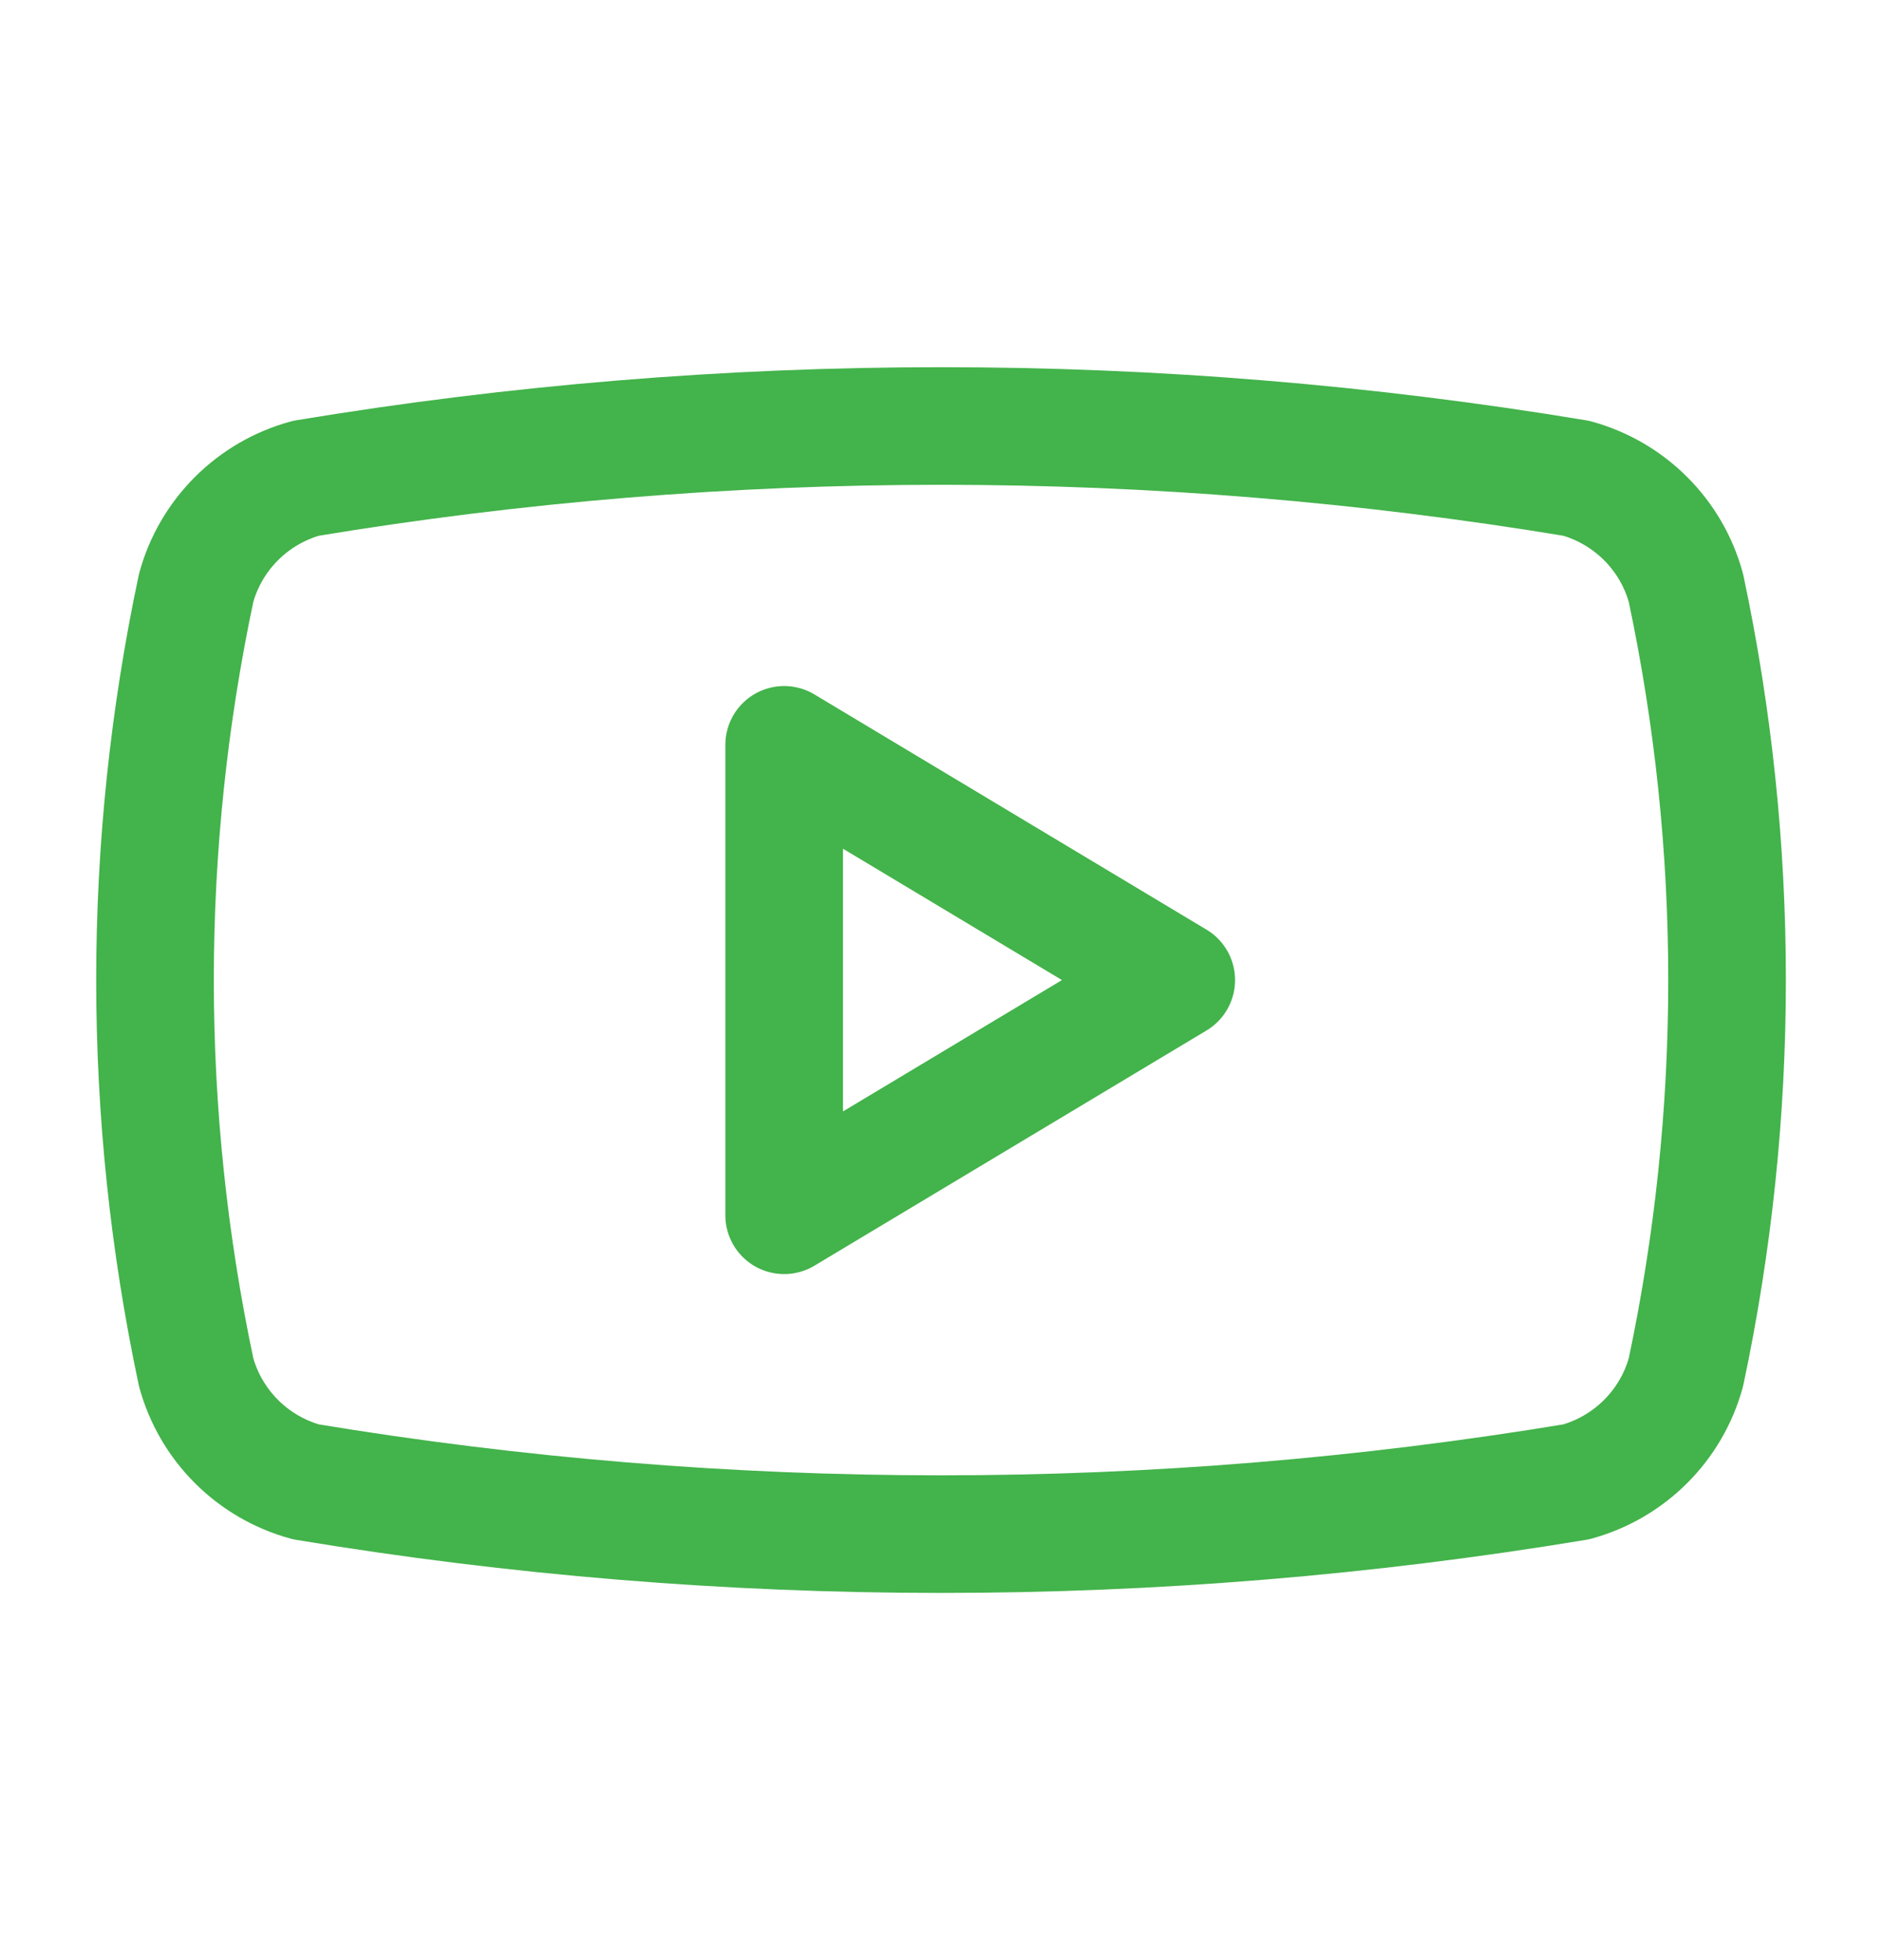
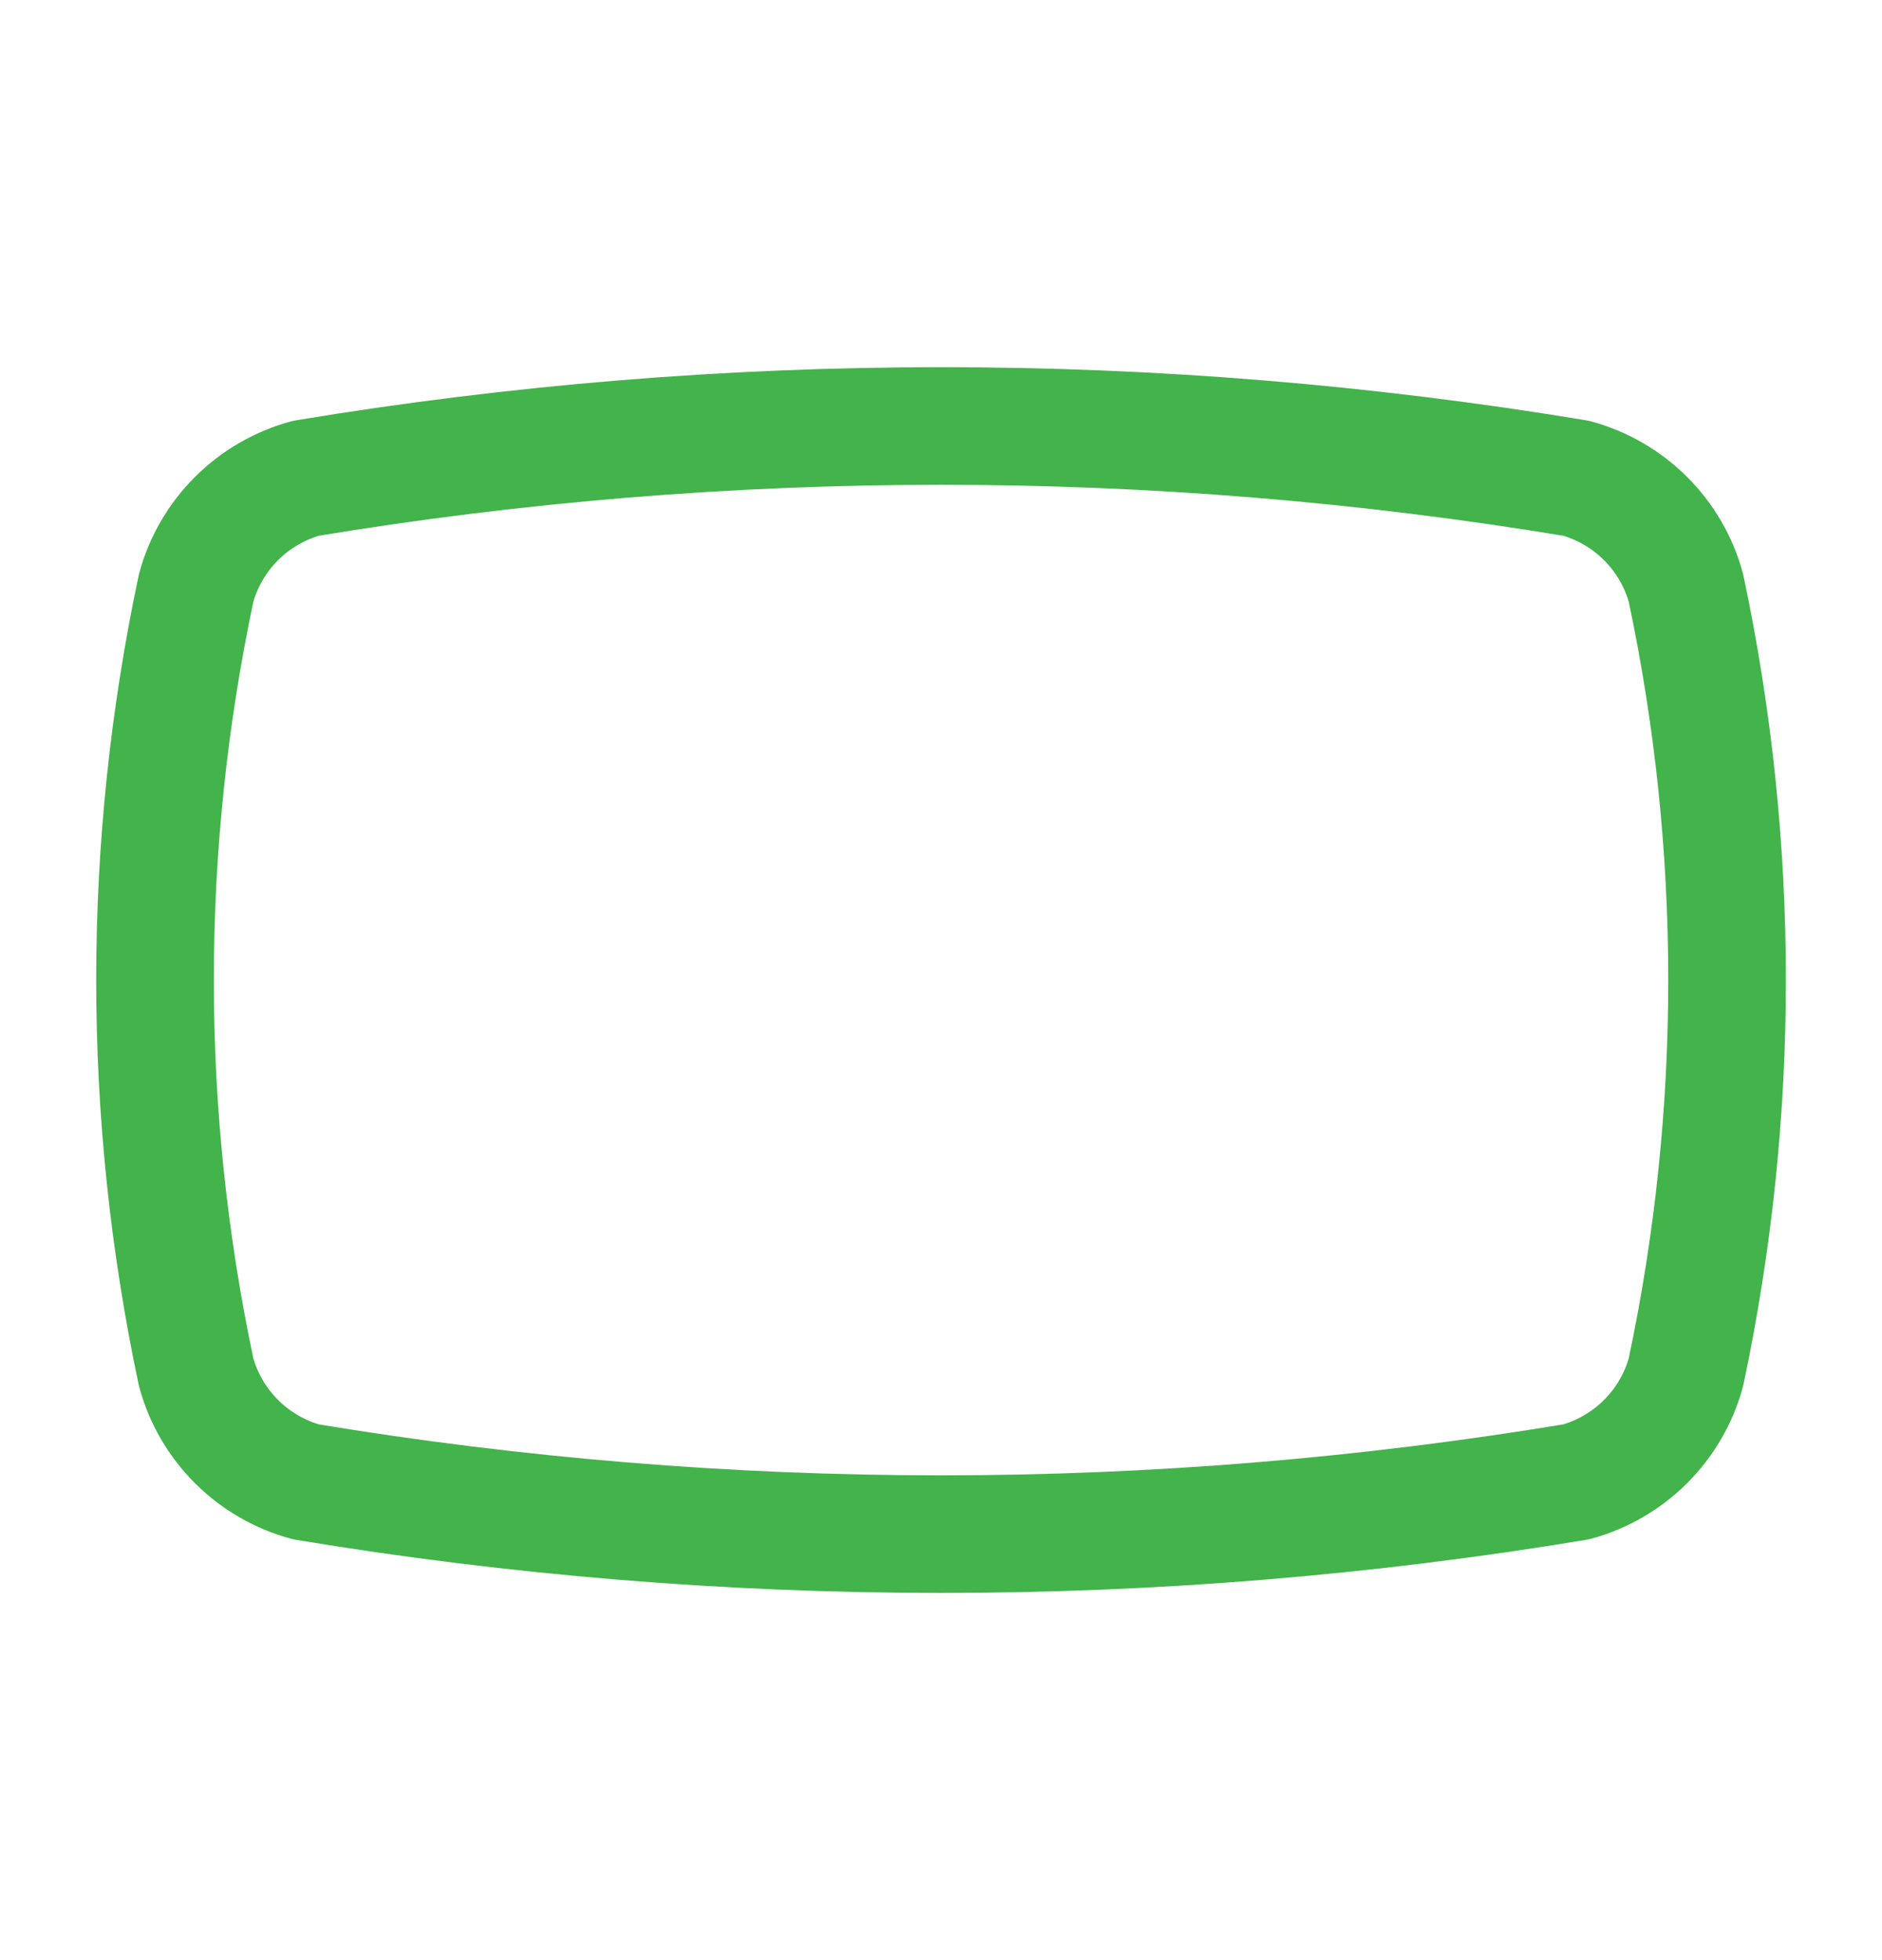
<svg xmlns="http://www.w3.org/2000/svg" width="24" height="25" viewBox="0 0 24 25" fill="none">
  <path d="M2.501 17.5C1.802 14.203 1.802 10.797 2.501 7.5C2.592 7.165 2.77 6.86 3.015 6.615C3.261 6.369 3.566 6.192 3.901 6.1C9.264 5.211 14.737 5.211 20.101 6.1C20.435 6.192 20.74 6.369 20.986 6.615C21.231 6.86 21.409 7.165 21.5 7.5C22.199 10.797 22.199 14.203 21.5 17.5C21.409 17.835 21.231 18.14 20.986 18.385C20.74 18.631 20.435 18.808 20.101 18.9C14.737 19.789 9.264 19.789 3.901 18.9C3.566 18.808 3.261 18.631 3.015 18.385C2.77 18.14 2.592 17.835 2.501 17.5Z" stroke="#43B34B" stroke-width="1.5" stroke-linecap="round" stroke-linejoin="round" />
-   <path d="M10 15.5L15 12.5L10 9.5V15.5Z" stroke="#43B34B" stroke-width="1.5" stroke-linecap="round" stroke-linejoin="round" />
</svg>